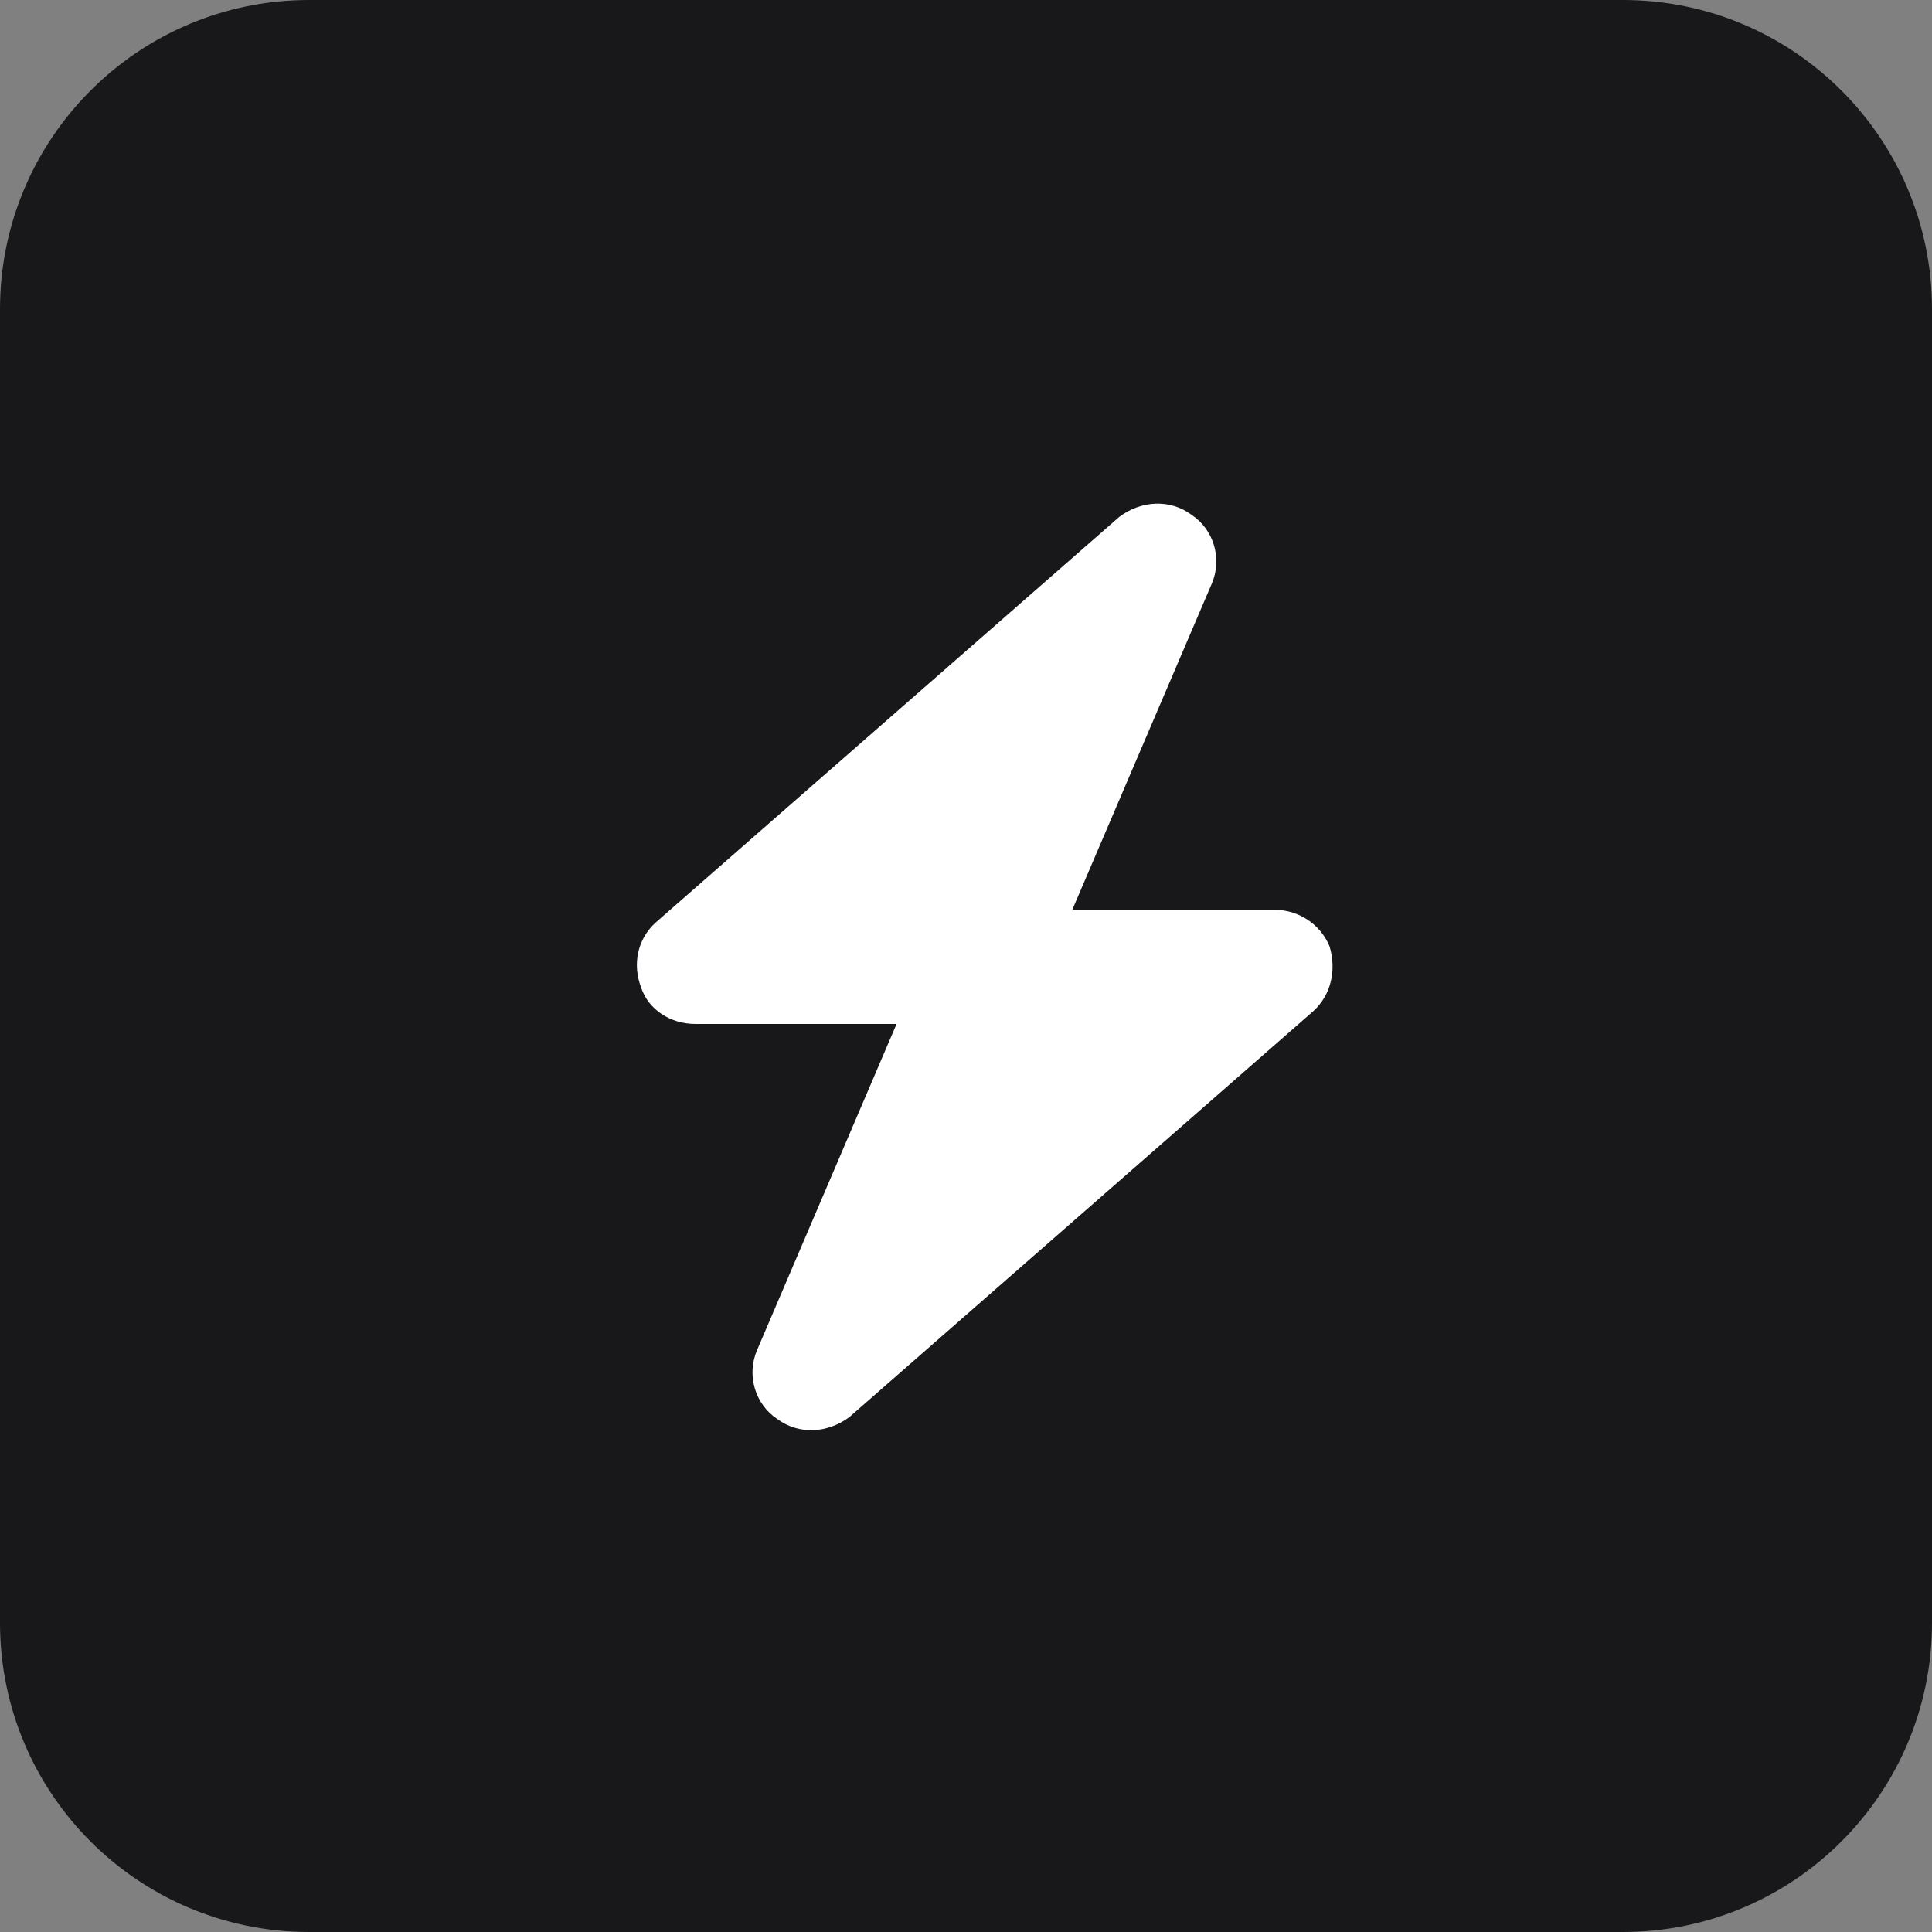
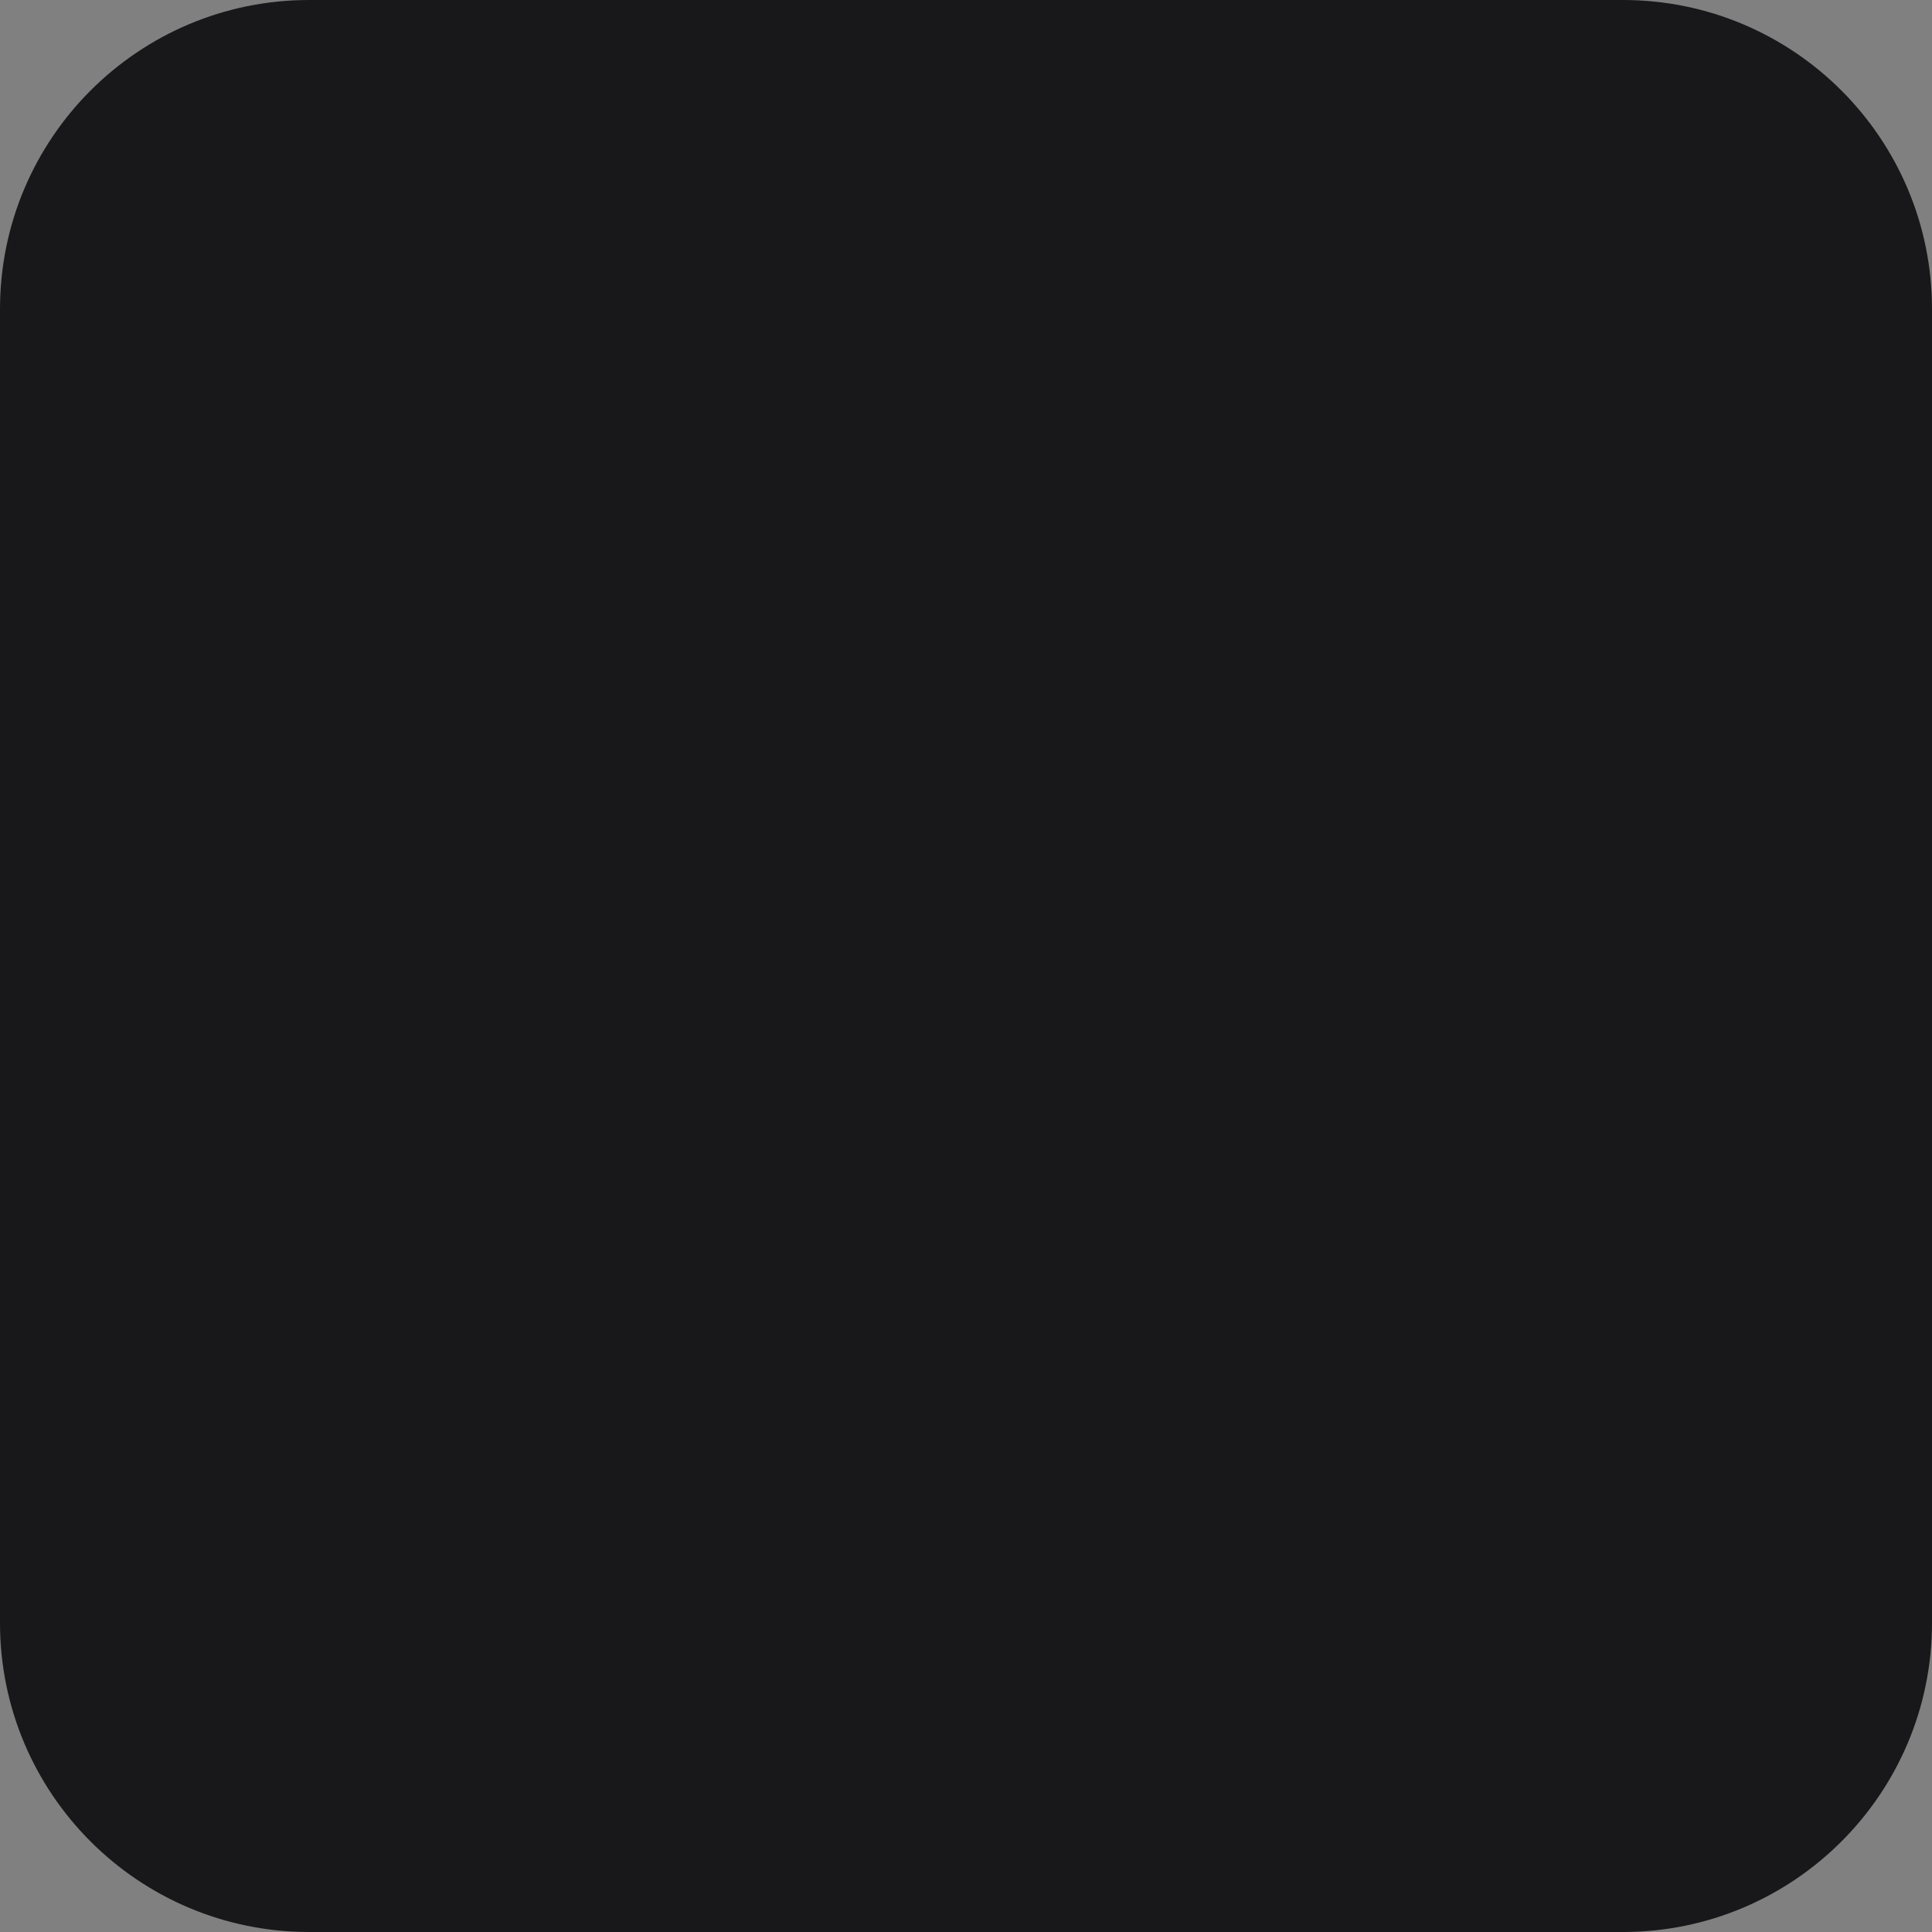
<svg xmlns="http://www.w3.org/2000/svg" width="50" height="50" viewBox="0 0 50 50" fill="none">
  <rect x="0" y="0" width="50" height="50" fill="#808080" stroke="none" />
  <path d="M42 50H8C3.582 50 0 46.418 0 42V8C0 3.582 3.582 0 8 0H42C46.418 0 50 3.582 50 8V42C50 46.418 46.418 50 42 50Z" fill="#18181A" />
-   <path d="M31.359 15.109L27.75 23.547H33C33.609 23.547 34.172 23.922 34.406 24.484C34.594 25.094 34.453 25.75 33.984 26.172L21.984 36.672C21.422 37.094 20.672 37.141 20.109 36.719C19.547 36.344 19.312 35.594 19.594 34.938L23.203 26.5H18C17.344 26.5 16.781 26.125 16.594 25.562C16.359 24.953 16.5 24.297 16.969 23.875L28.969 13.375C29.531 12.953 30.281 12.906 30.844 13.328C31.406 13.703 31.641 14.453 31.359 15.109Z" fill="white" />
</svg>